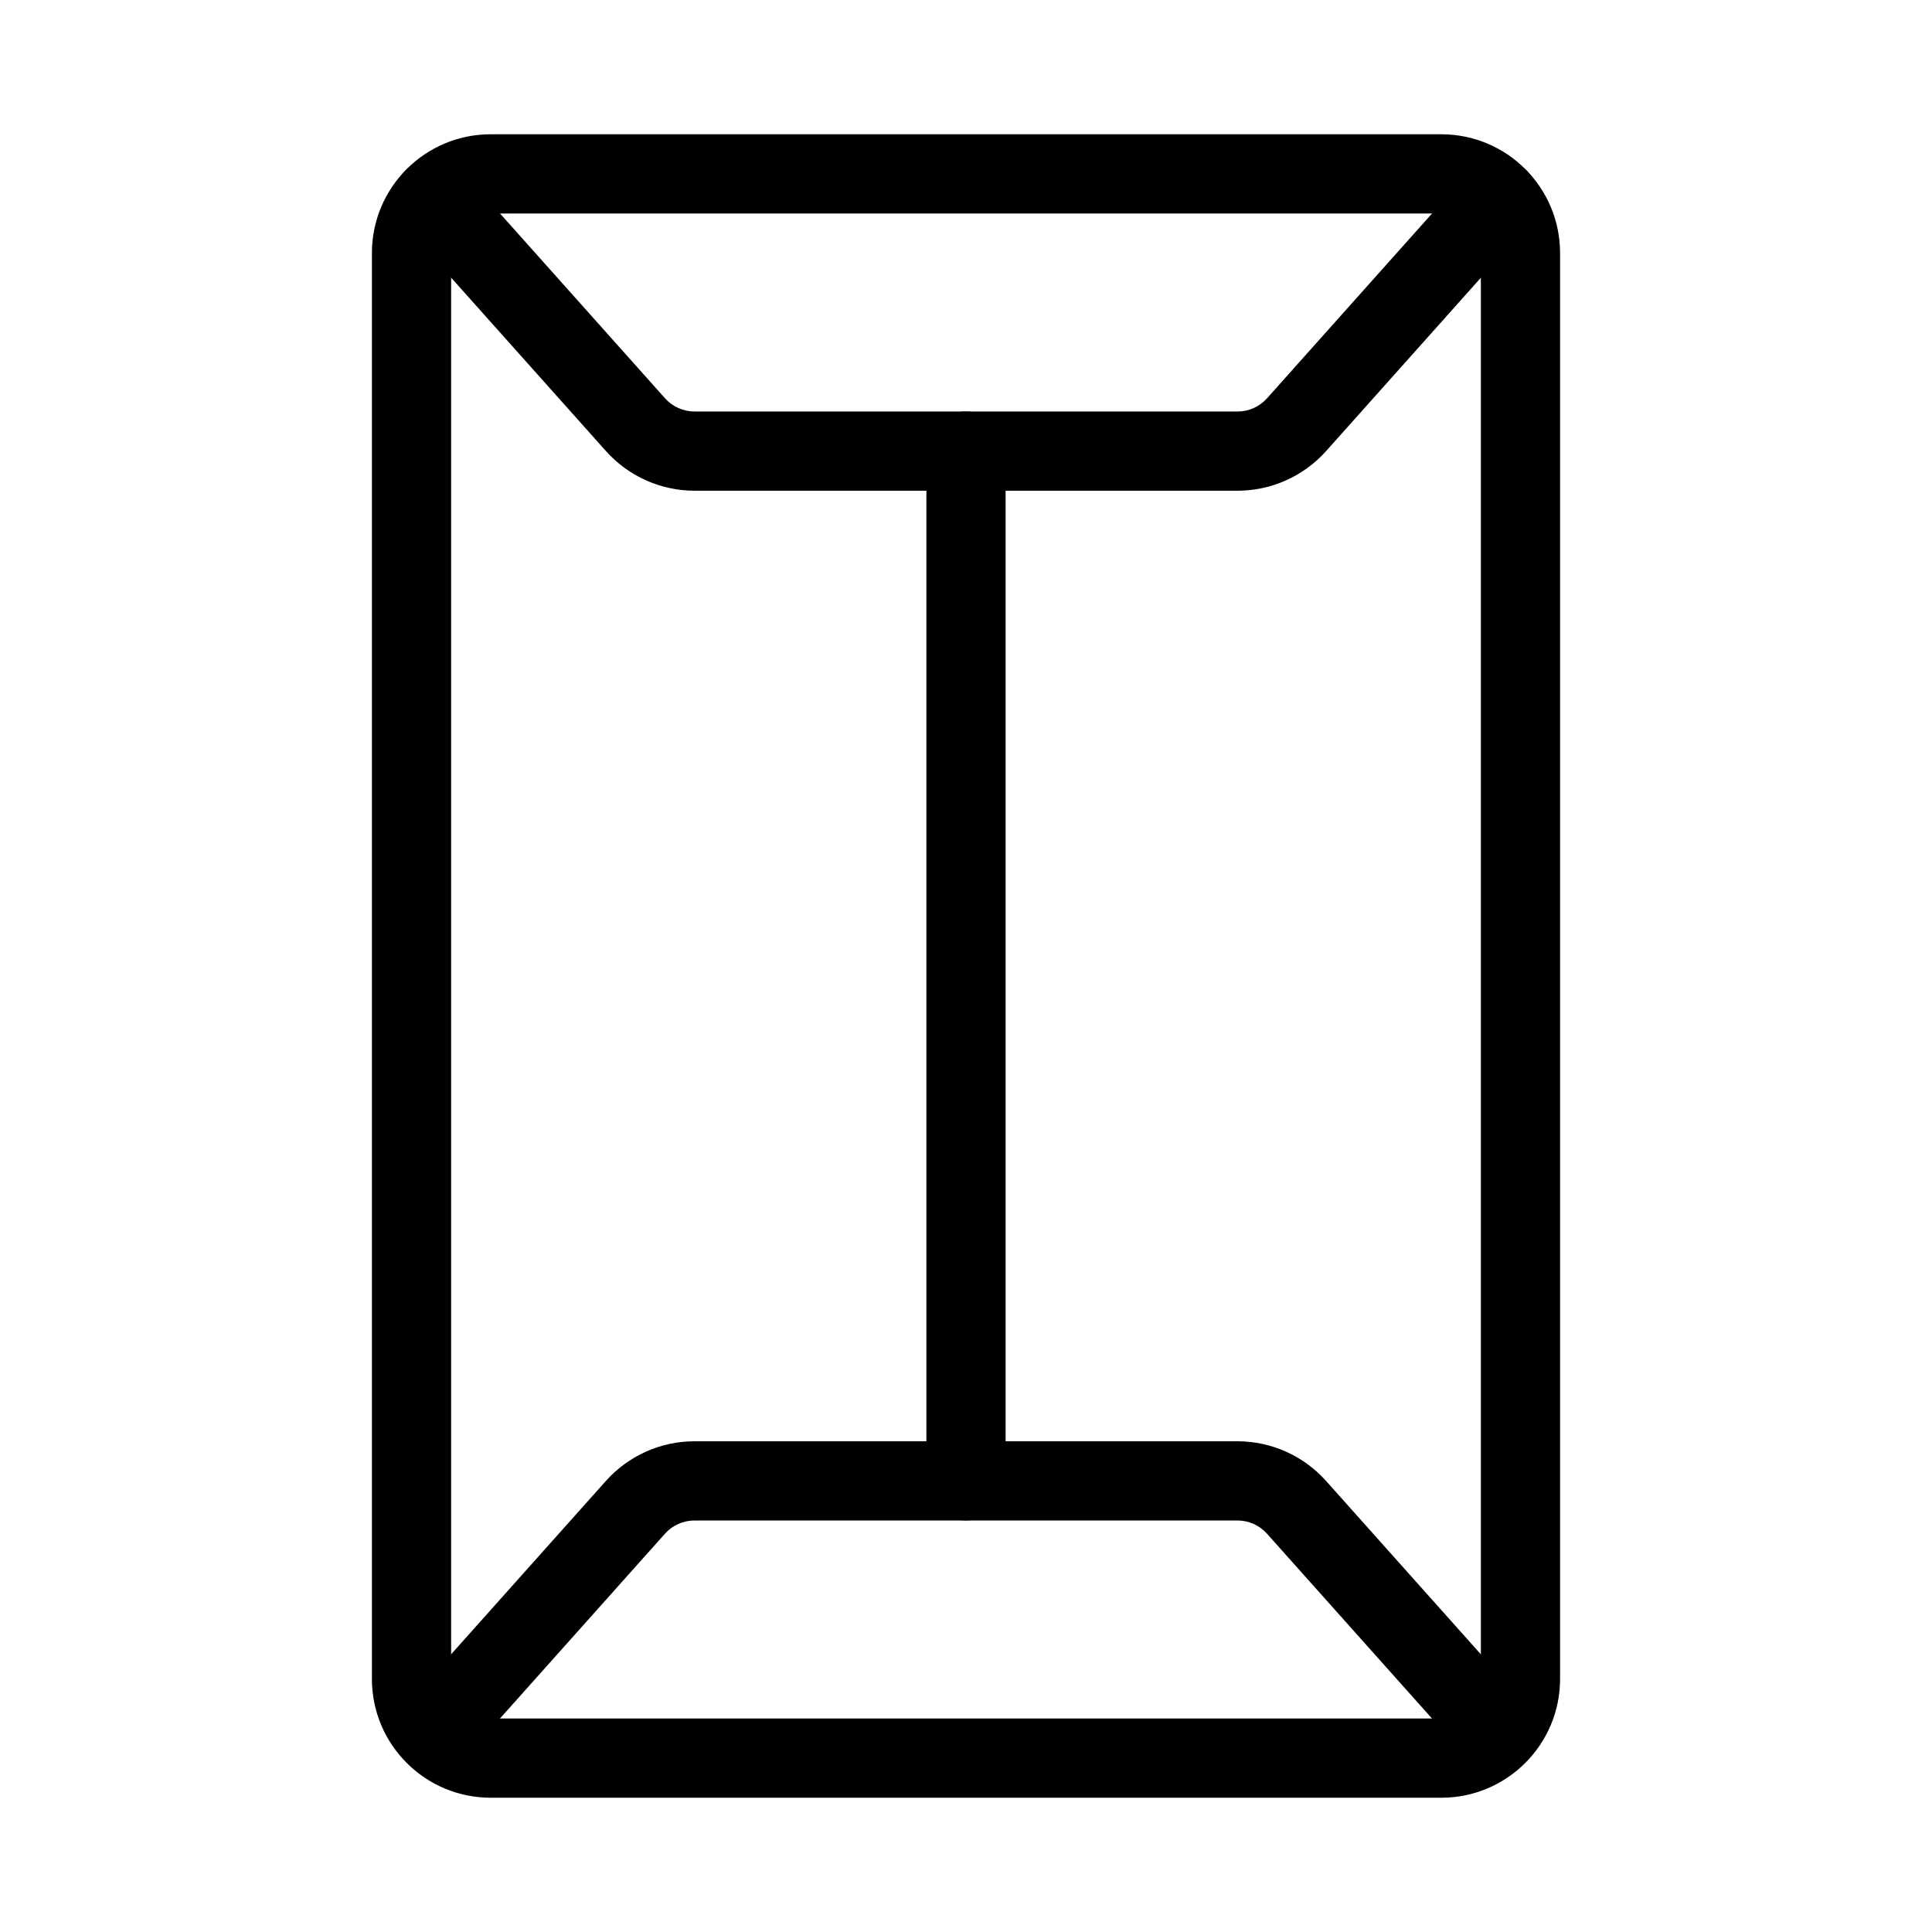
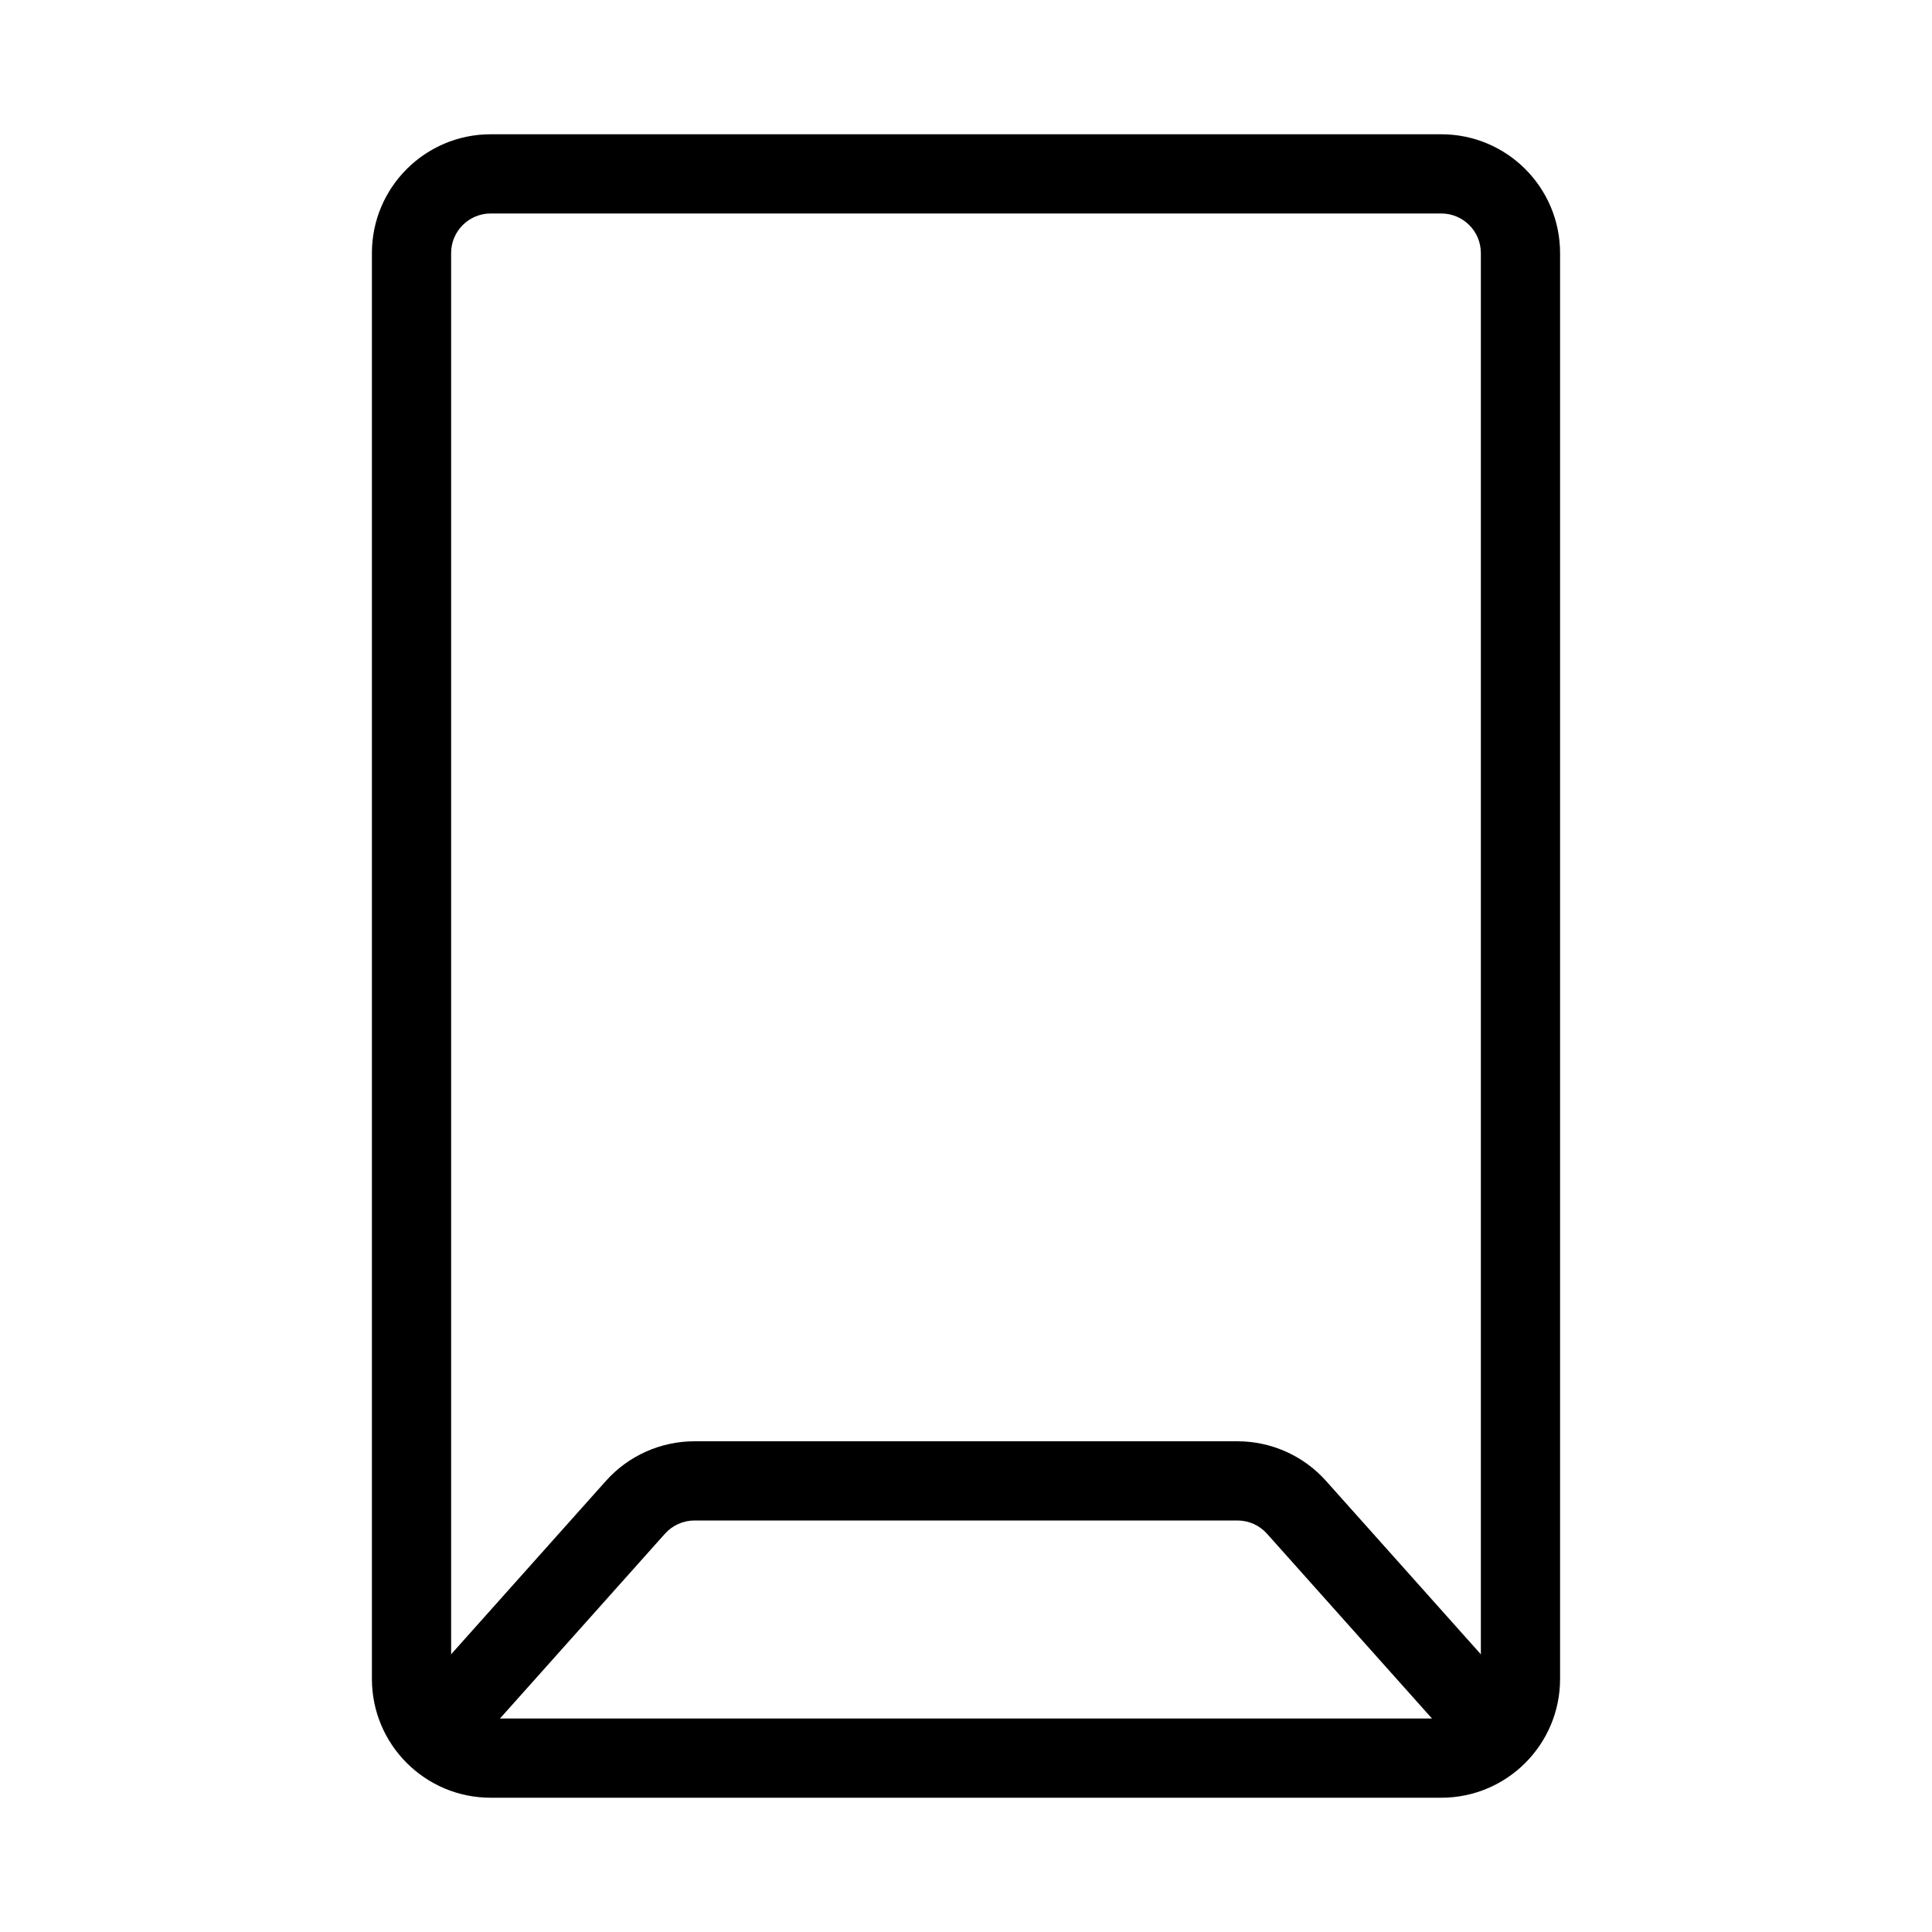
<svg xmlns="http://www.w3.org/2000/svg" fill="#000000" width="800px" height="800px" version="1.1" viewBox="144 144 512 512">
  <g fill-rule="evenodd">
-     <path d="m400 253.05c5.793 0 10.496 4.699 10.496 10.496v272.89c0 5.797-4.703 10.496-10.496 10.496-5.797 0-10.496-4.699-10.496-10.496v-272.89c0-5.797 4.699-10.496 10.496-10.496z" />
    <path d="m242.56 211.07c0-17.391 14.098-31.488 31.488-31.488h251.9c17.391 0 31.488 14.098 31.488 31.488v377.86c0 17.391-14.098 31.488-31.488 31.488h-251.9c-17.391 0-31.488-14.098-31.488-31.488zm31.488-10.496c-5.797 0-10.496 4.699-10.496 10.496v377.86c0 5.797 4.699 10.496 10.496 10.496h251.9c5.797 0 10.496-4.699 10.496-10.496v-377.86c0-5.797-4.699-10.496-10.496-10.496z" />
-     <path d="m251.89 188.76c4.324-3.859 10.957-3.484 14.82 0.84l53.523 59.945c1.992 2.231 4.84 3.508 7.828 3.508h143.89c2.992 0 5.84-1.277 7.832-3.508l53.523-59.945c3.863-4.324 10.496-4.699 14.82-0.84s4.699 10.496 0.84 14.82l-53.527 59.949c-5.973 6.688-14.516 10.516-23.488 10.516h-143.89c-8.969 0-17.512-3.828-23.488-10.516l-53.523-59.949c-3.859-4.324-3.484-10.961 0.84-14.82z" />
-     <path d="m253.86 609.02c4.324 3.859 10.957 3.484 14.816-0.84l51.543-57.727c1.992-2.231 4.84-3.508 7.828-3.508h143.89c2.992 0 5.84 1.277 7.832 3.508l51.539 57.727c3.863 4.324 10.496 4.699 14.82 0.84 4.324-3.863 4.699-10.496 0.84-14.82l-51.543-57.727c-5.973-6.691-14.52-10.52-23.488-10.52h-143.89c-8.969 0-17.512 3.828-23.488 10.52l-51.539 57.727c-3.863 4.324-3.484 10.957 0.84 14.82z" />
+     <path d="m253.86 609.02c4.324 3.859 10.957 3.484 14.816-0.84l51.543-57.727c1.992-2.231 4.84-3.508 7.828-3.508h143.89c2.992 0 5.84 1.277 7.832 3.508l51.539 57.727c3.863 4.324 10.496 4.699 14.82 0.84 4.324-3.863 4.699-10.496 0.84-14.82l-51.543-57.727c-5.973-6.691-14.52-10.52-23.488-10.52h-143.89c-8.969 0-17.512 3.828-23.488 10.52l-51.539 57.727z" />
  </g>
</svg>